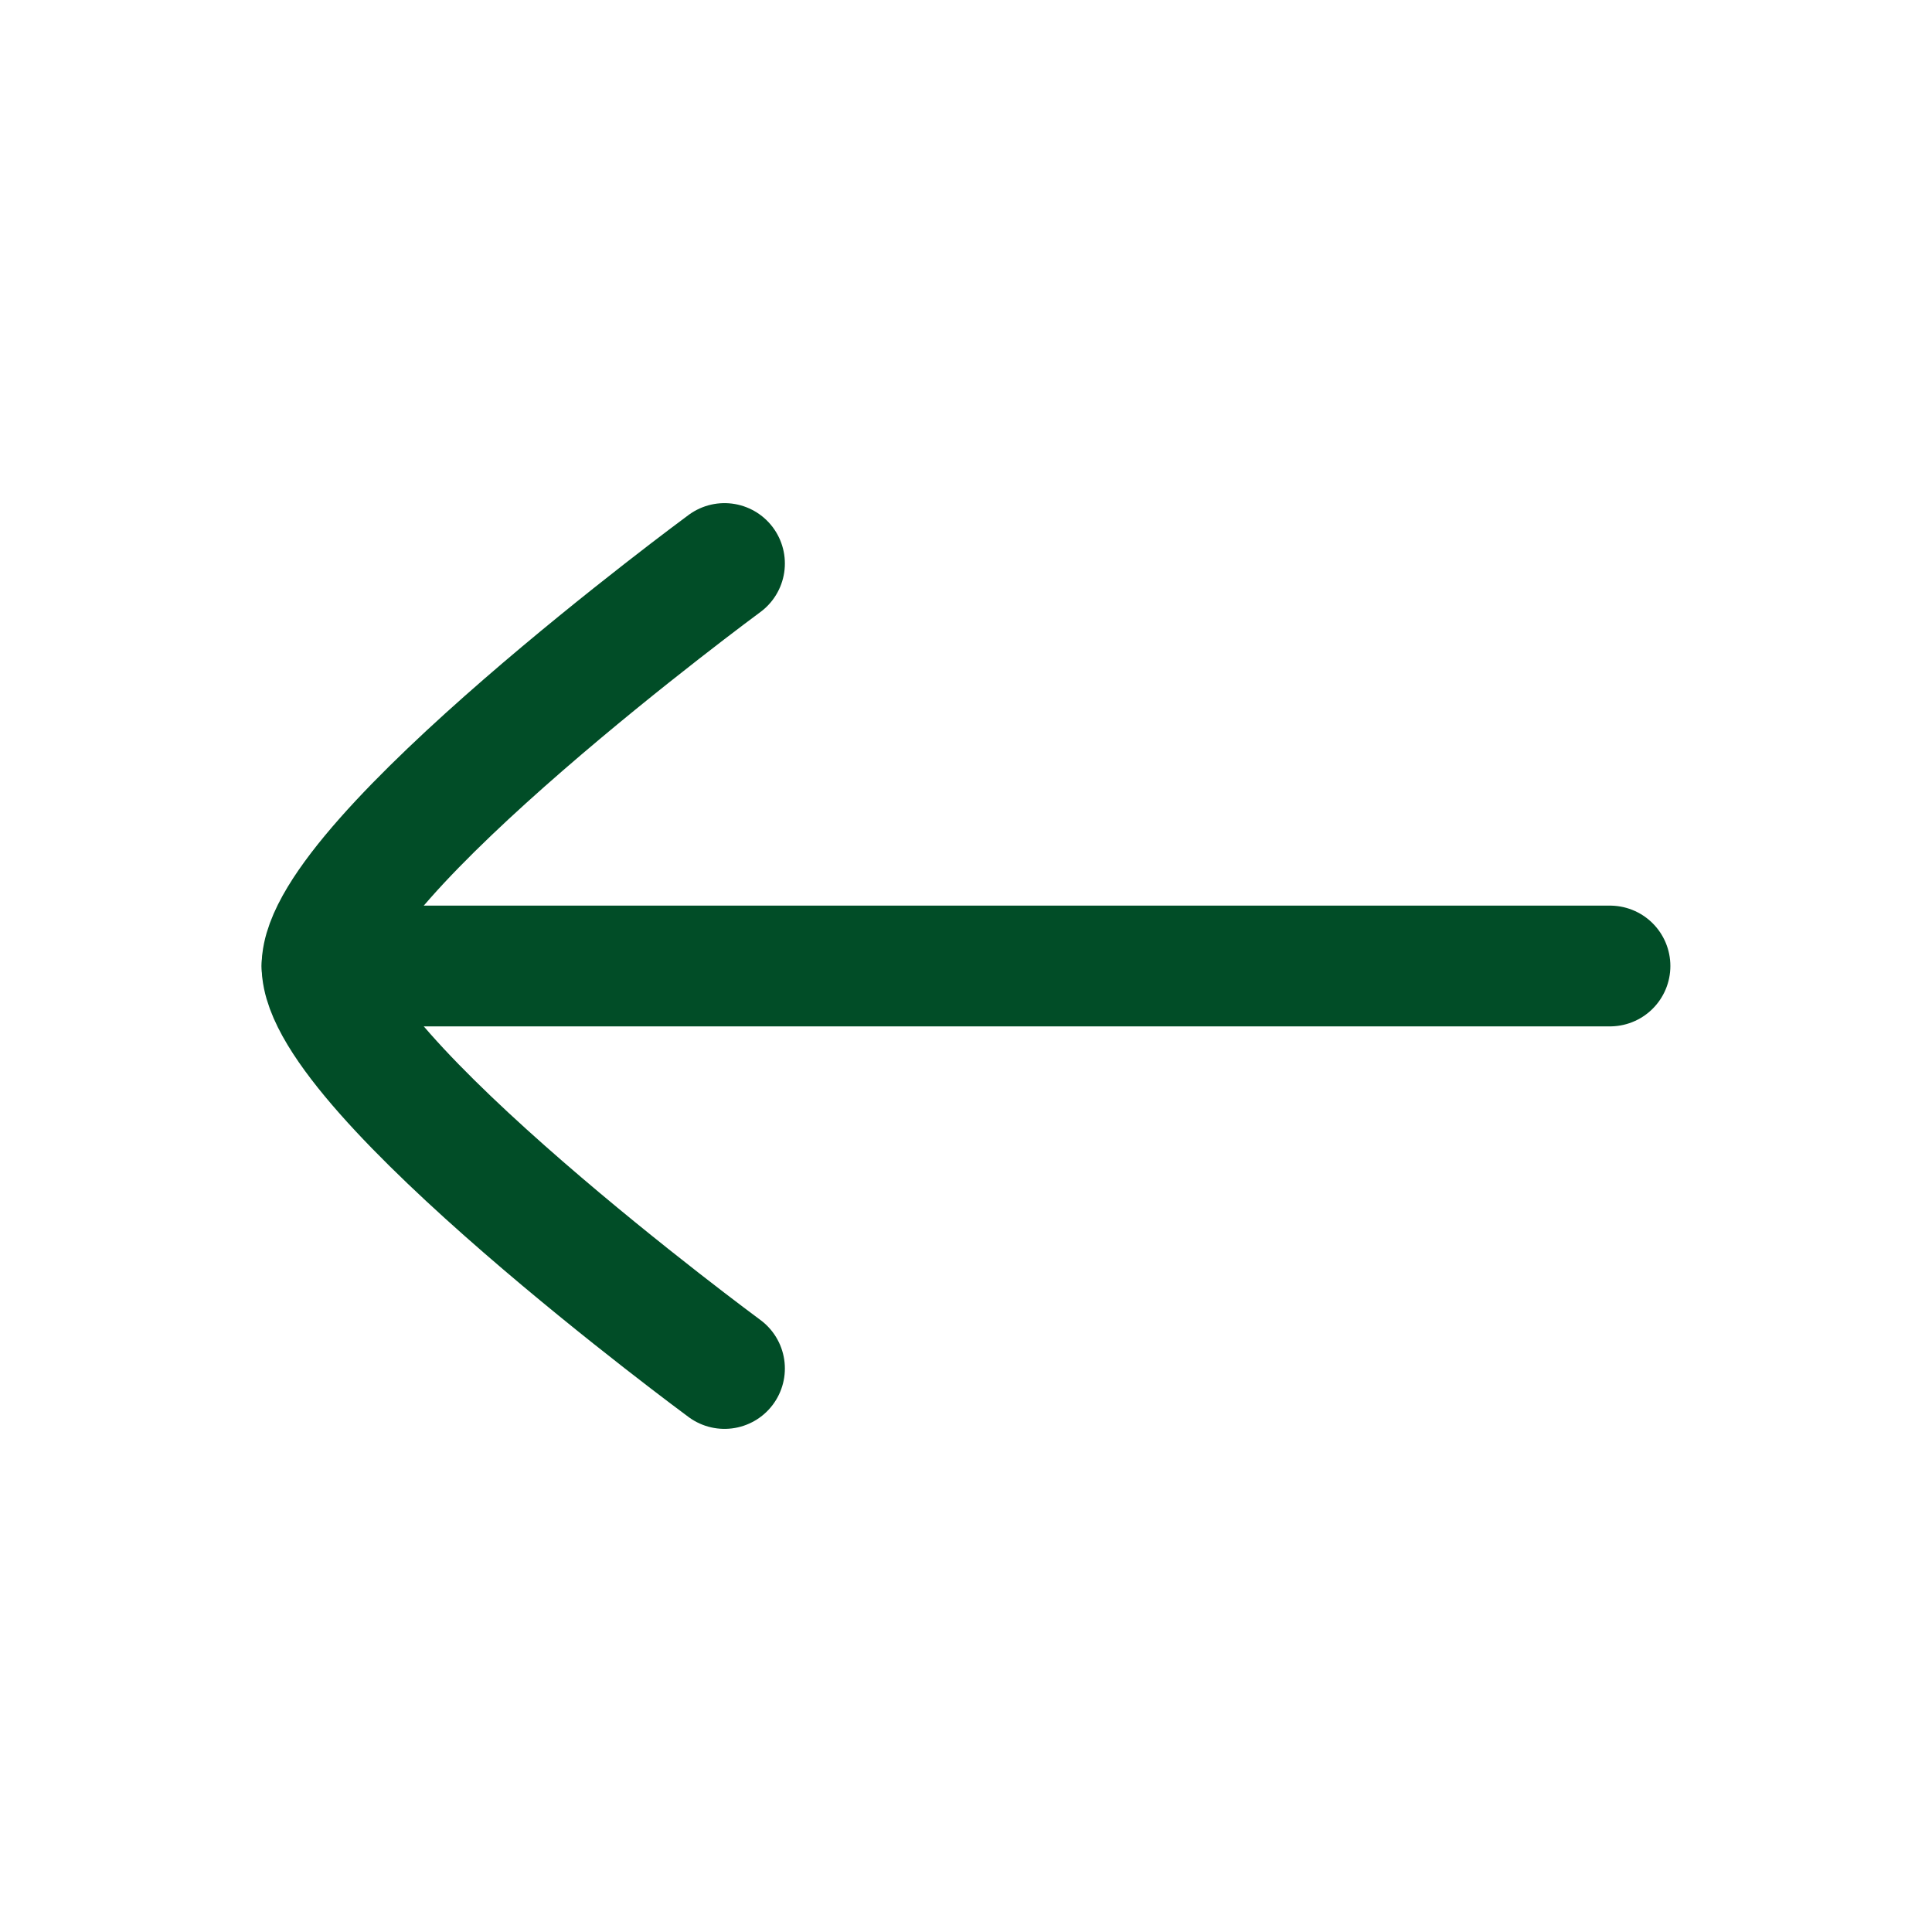
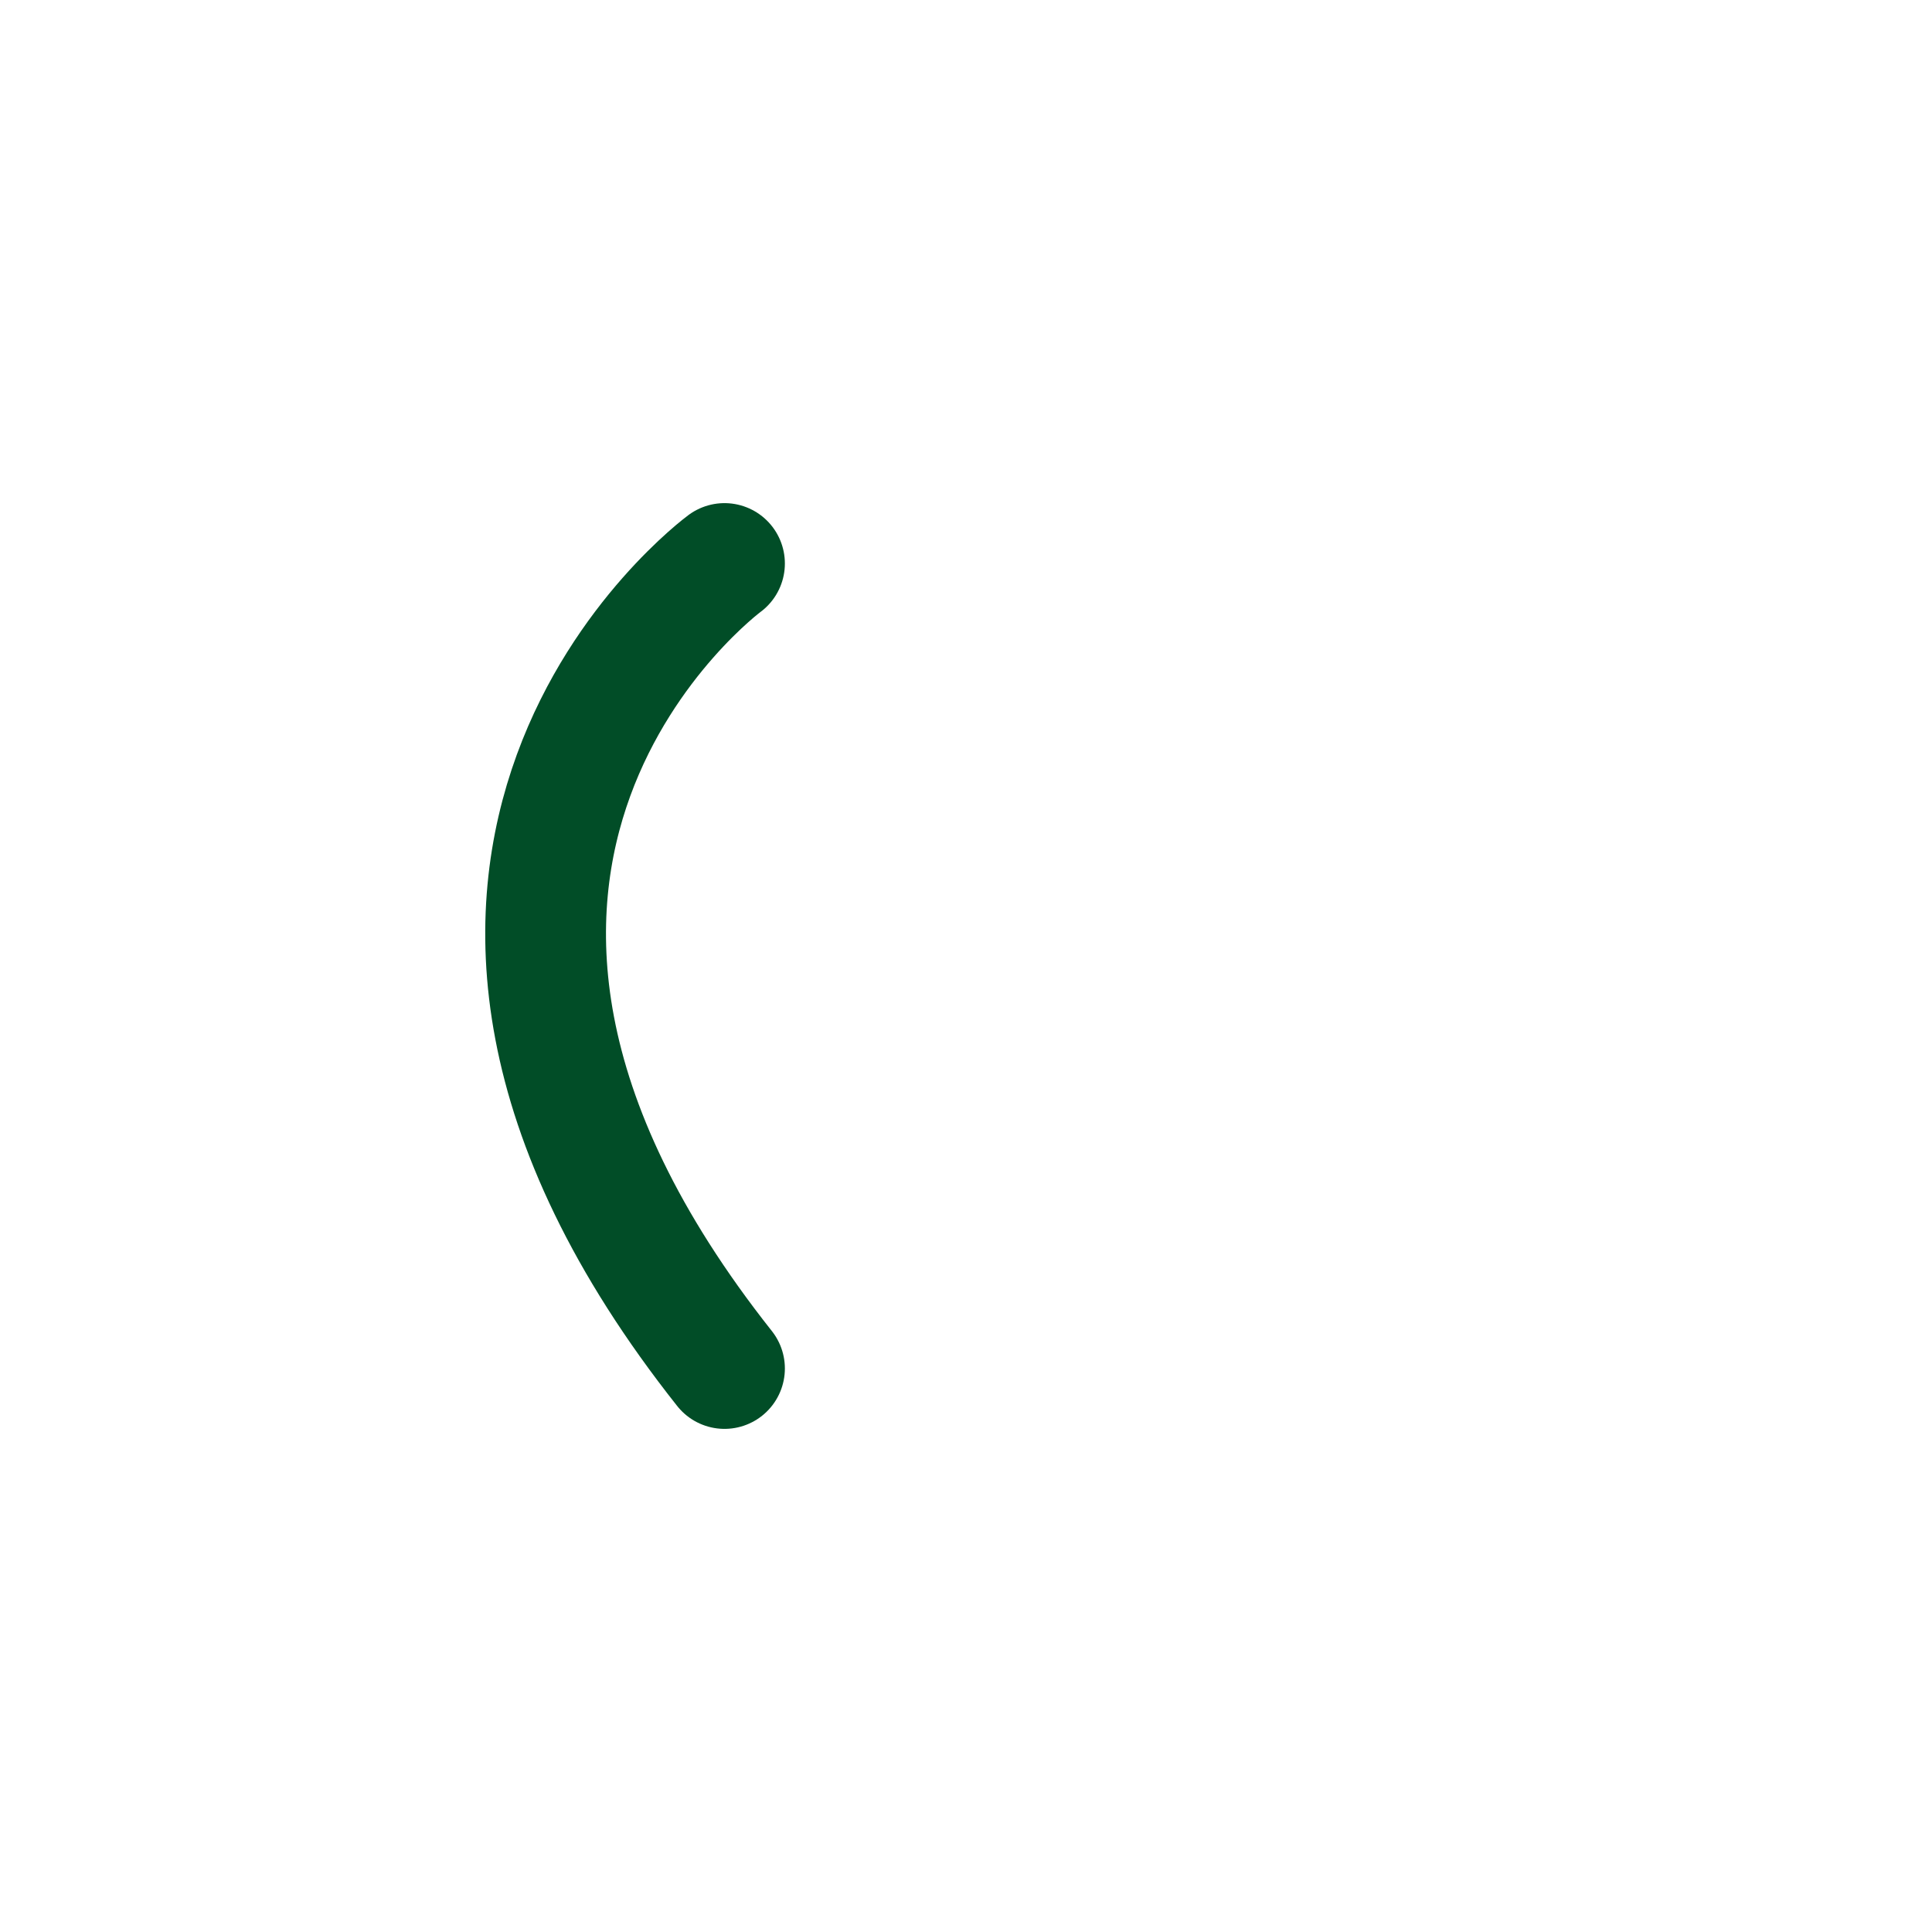
<svg xmlns="http://www.w3.org/2000/svg" width="24" height="24" viewBox="0 0 24 24" fill="none">
-   <path d="M4 12H20" stroke="#014D27" stroke-width="1.5" stroke-linecap="round" stroke-linejoin="round" />
-   <path d="M9 17C9 17 4 13.318 4 12C4 10.682 9 7 9 7" stroke="#014D27" stroke-width="1.5" stroke-linecap="round" stroke-linejoin="round" />
+   <path d="M9 17C4 10.682 9 7 9 7" stroke="#014D27" stroke-width="1.5" stroke-linecap="round" stroke-linejoin="round" />
</svg>